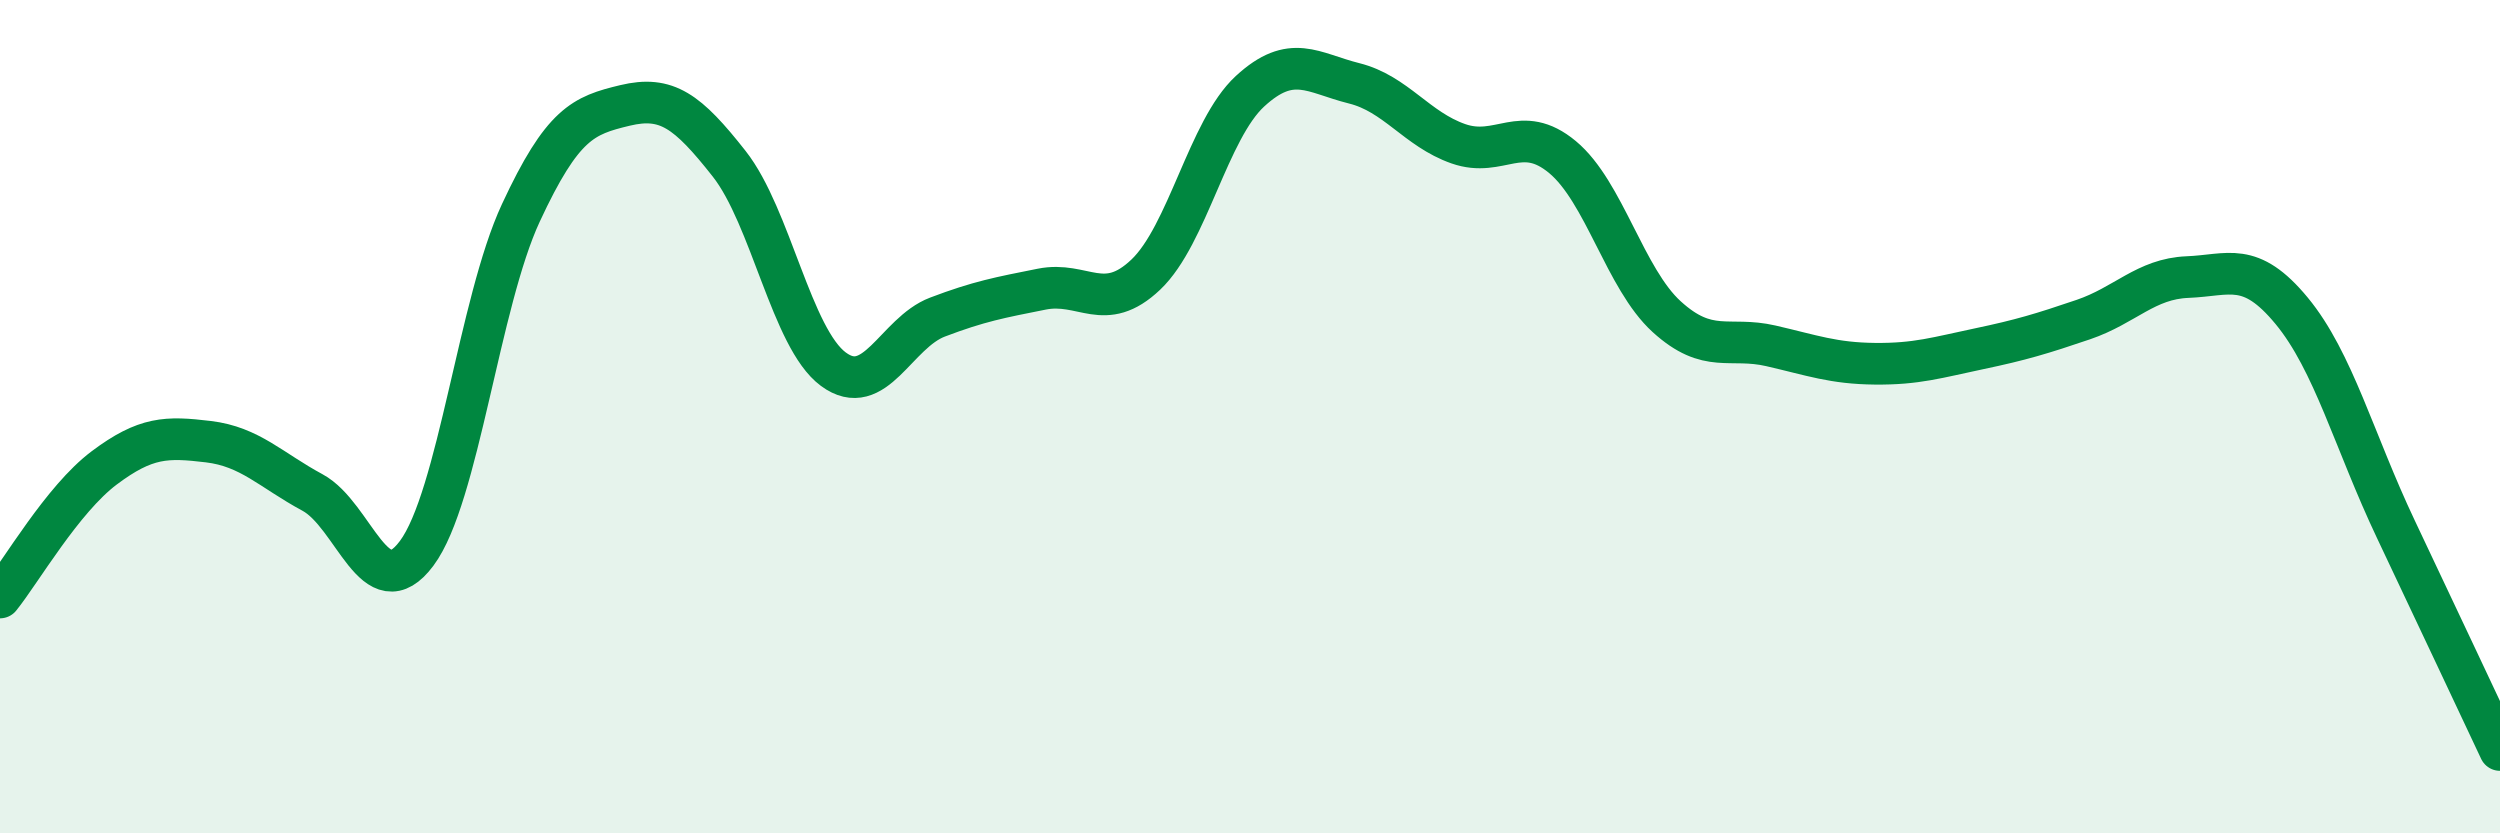
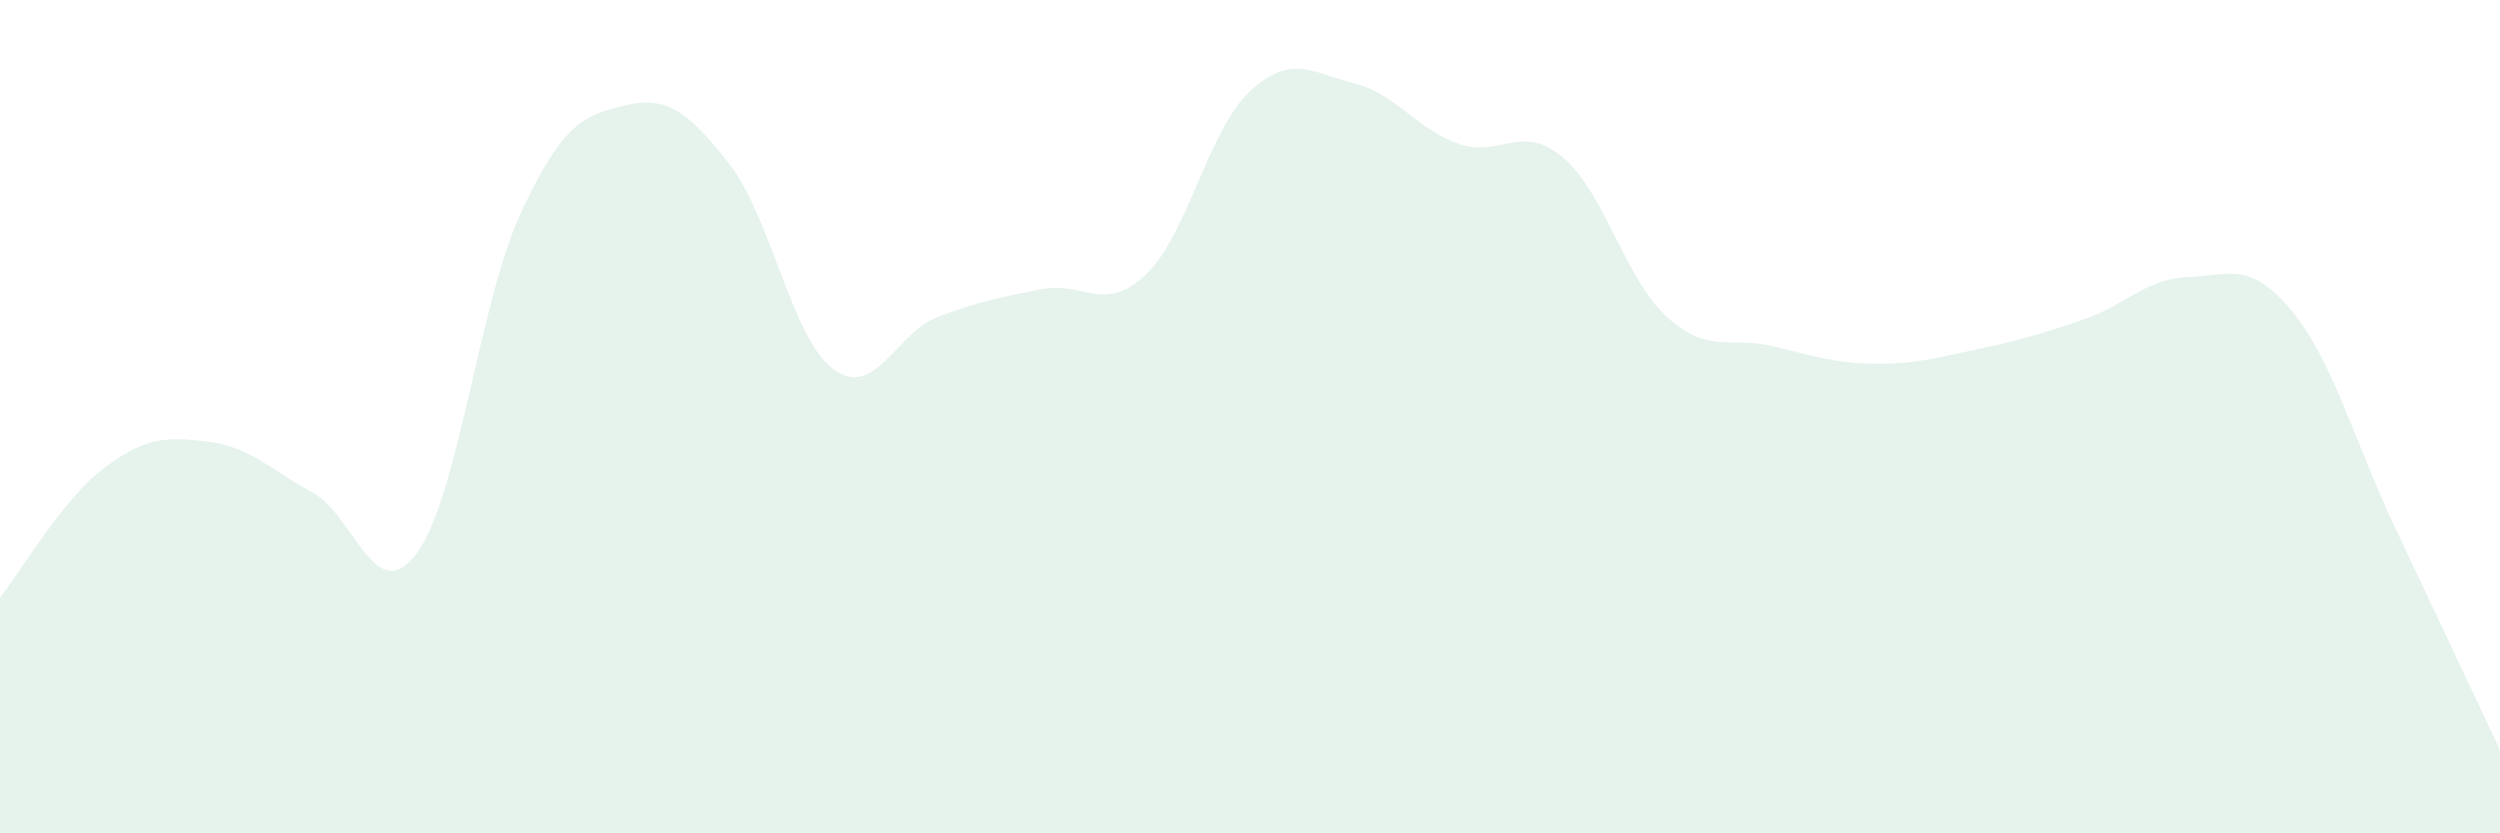
<svg xmlns="http://www.w3.org/2000/svg" width="60" height="20" viewBox="0 0 60 20">
  <path d="M 0,14.34 C 0.5,13.72 1.5,11.98 2.5,11.23 C 3.5,10.48 4,10.48 5,10.6 C 6,10.72 6.5,11.28 7.5,11.82 C 8.5,12.36 9,14.62 10,13.28 C 11,11.94 11.5,7.26 12.5,5.11 C 13.5,2.96 14,2.77 15,2.53 C 16,2.29 16.5,2.66 17.5,3.93 C 18.5,5.2 19,8.12 20,8.86 C 21,9.6 21.5,7.99 22.5,7.61 C 23.5,7.23 24,7.14 25,6.94 C 26,6.74 26.5,7.54 27.5,6.59 C 28.5,5.64 29,3.11 30,2.19 C 31,1.27 31.5,1.75 32.5,2 C 33.5,2.25 34,3.1 35,3.45 C 36,3.8 36.5,2.94 37.5,3.77 C 38.5,4.6 39,6.69 40,7.6 C 41,8.51 41.5,8.07 42.5,8.3 C 43.5,8.53 44,8.72 45,8.73 C 46,8.74 46.5,8.58 47.5,8.37 C 48.5,8.16 49,8.01 50,7.67 C 51,7.33 51.5,6.69 52.5,6.65 C 53.5,6.61 54,6.25 55,7.46 C 56,8.67 56.5,10.59 57.5,12.7 C 58.5,14.81 59.5,16.94 60,18L60 20L0 20Z" fill="#008740" opacity="0.1" stroke-linecap="round" stroke-linejoin="round" />
-   <path d="M 0,14.34 C 0.5,13.72 1.5,11.98 2.5,11.23 C 3.5,10.48 4,10.48 5,10.6 C 6,10.72 6.5,11.28 7.5,11.82 C 8.5,12.36 9,14.62 10,13.28 C 11,11.94 11.5,7.26 12.5,5.11 C 13.5,2.96 14,2.77 15,2.53 C 16,2.29 16.5,2.66 17.5,3.93 C 18.5,5.2 19,8.12 20,8.86 C 21,9.6 21.5,7.99 22.5,7.61 C 23.5,7.23 24,7.14 25,6.94 C 26,6.74 26.5,7.54 27.5,6.59 C 28.5,5.64 29,3.11 30,2.19 C 31,1.27 31.5,1.75 32.5,2 C 33.5,2.25 34,3.1 35,3.45 C 36,3.8 36.5,2.94 37.5,3.77 C 38.5,4.6 39,6.69 40,7.6 C 41,8.51 41.5,8.07 42.5,8.3 C 43.5,8.53 44,8.72 45,8.73 C 46,8.74 46.5,8.58 47.5,8.37 C 48.5,8.16 49,8.01 50,7.67 C 51,7.33 51.5,6.69 52.5,6.65 C 53.5,6.61 54,6.25 55,7.46 C 56,8.67 56.5,10.59 57.5,12.7 C 58.5,14.81 59.5,16.94 60,18" stroke="#008740" stroke-width="1" fill="none" stroke-linecap="round" stroke-linejoin="round" />
</svg>